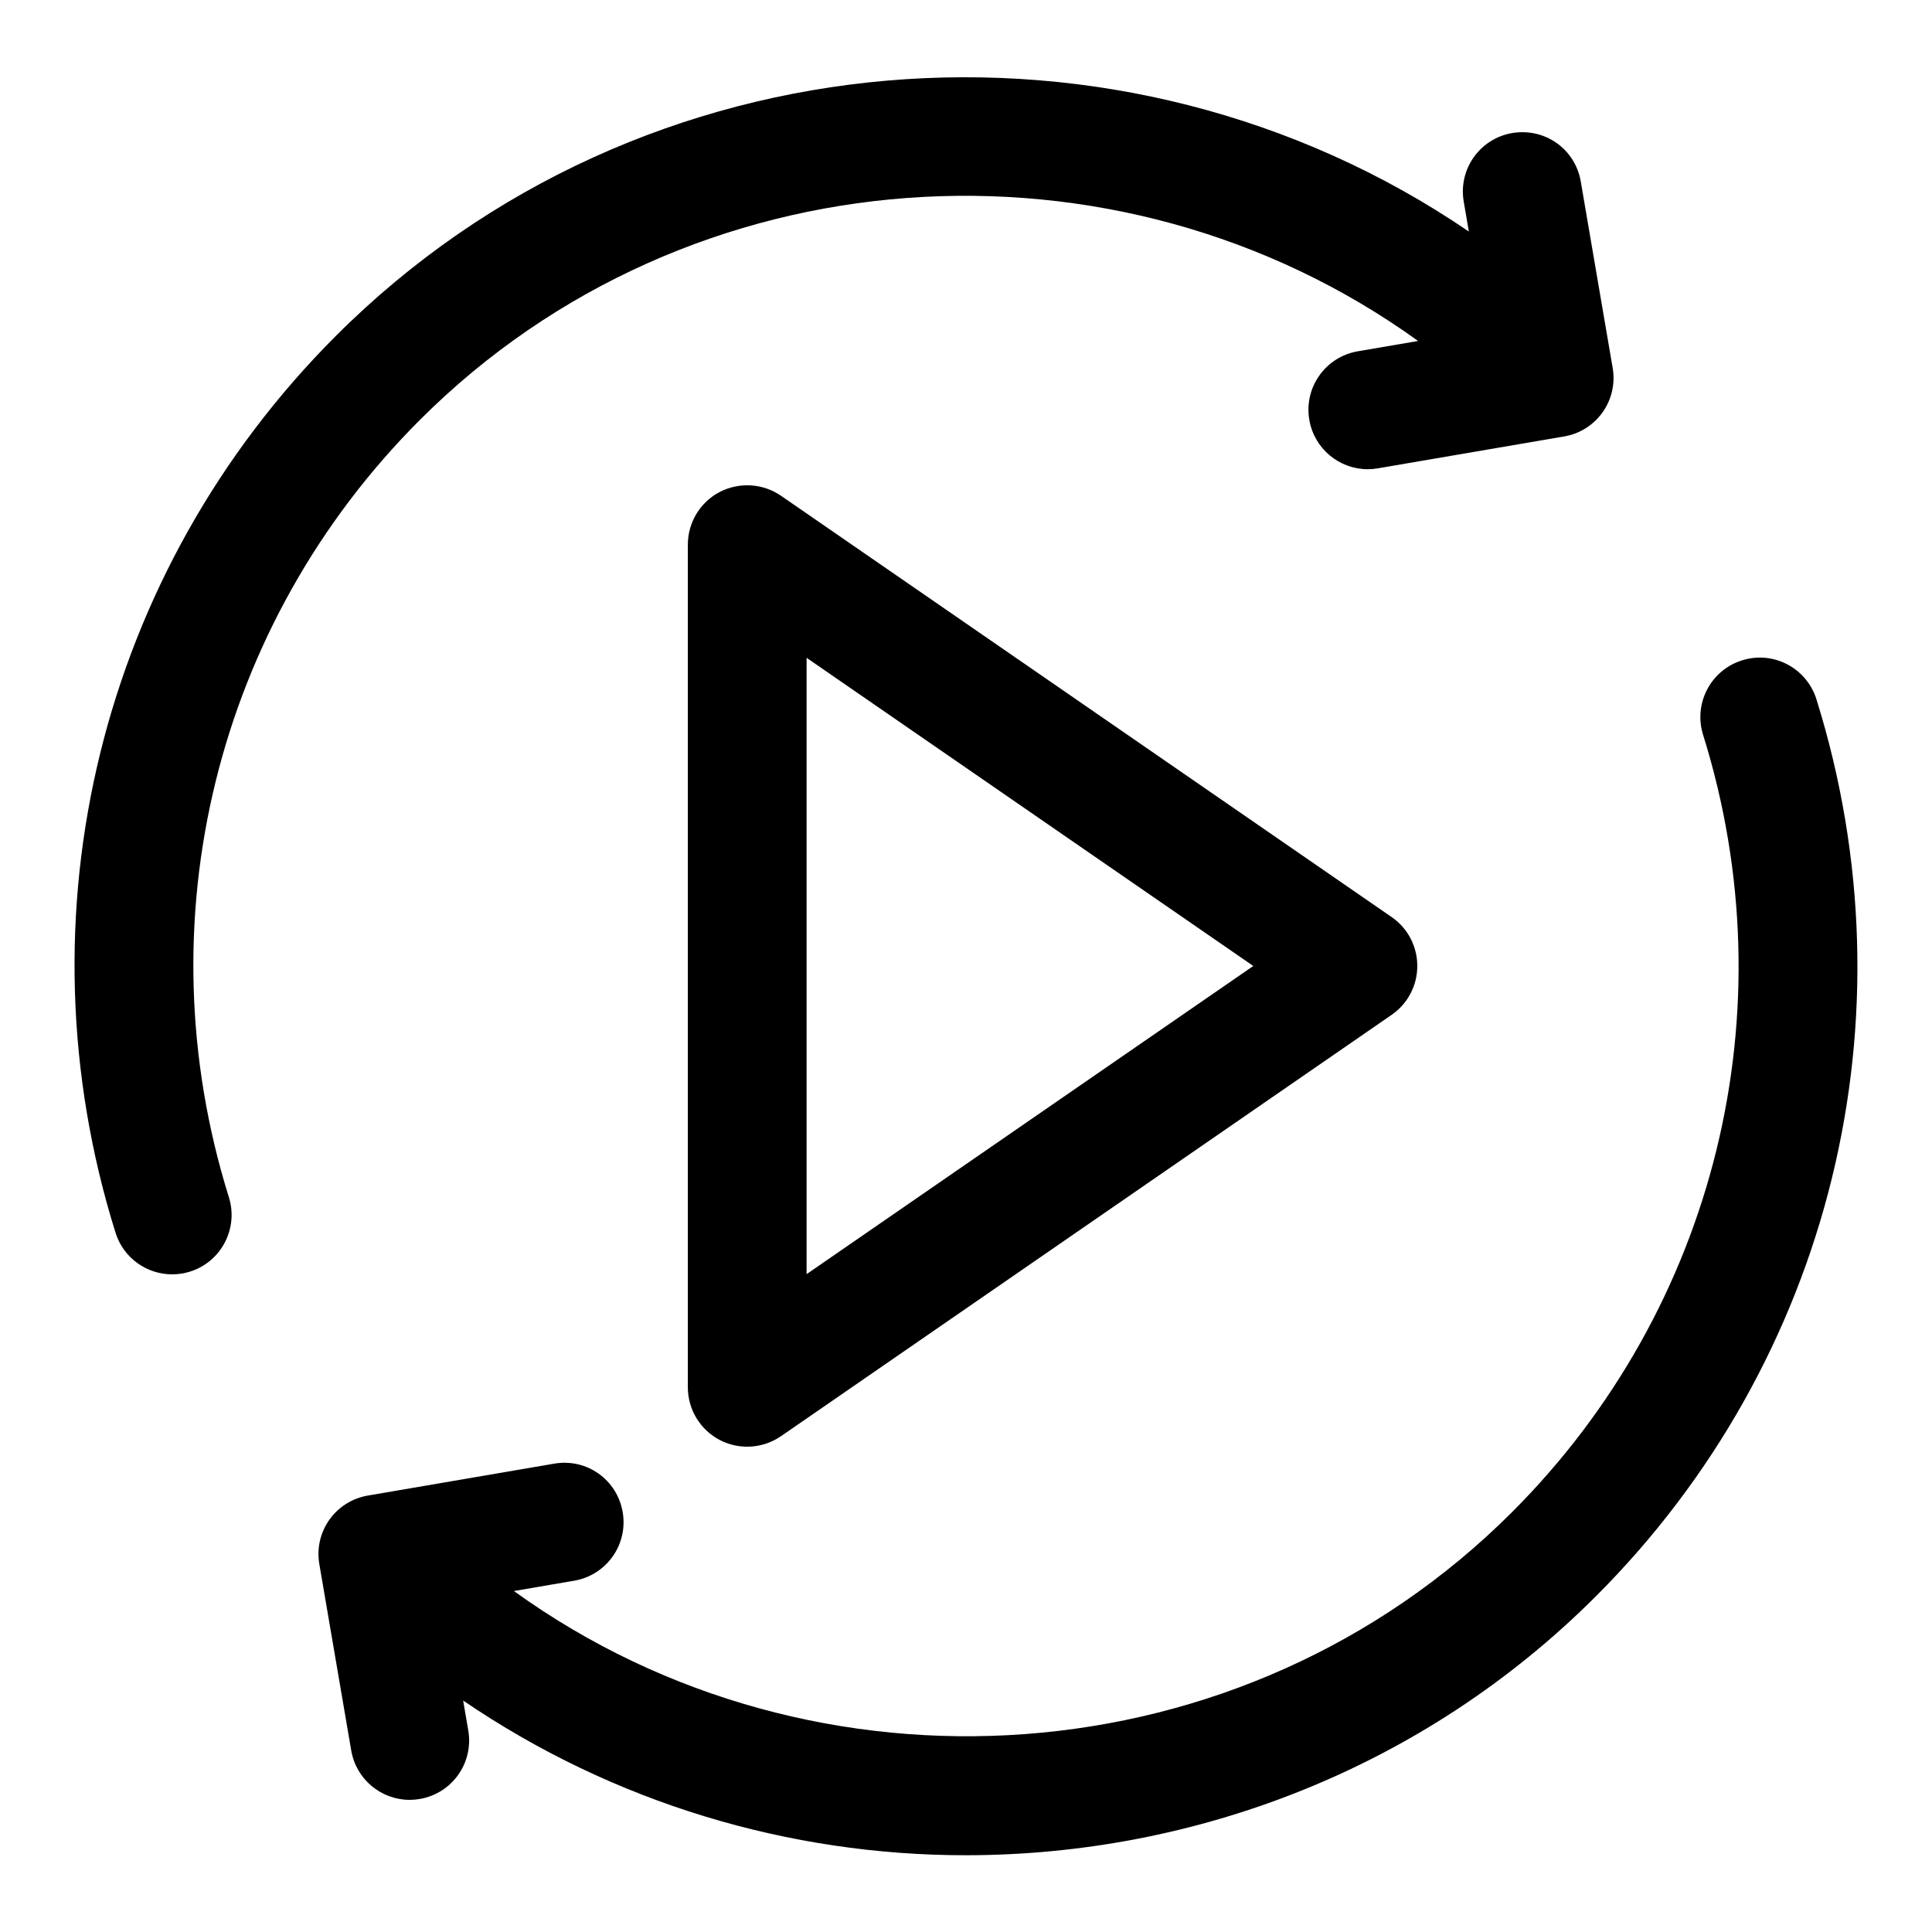
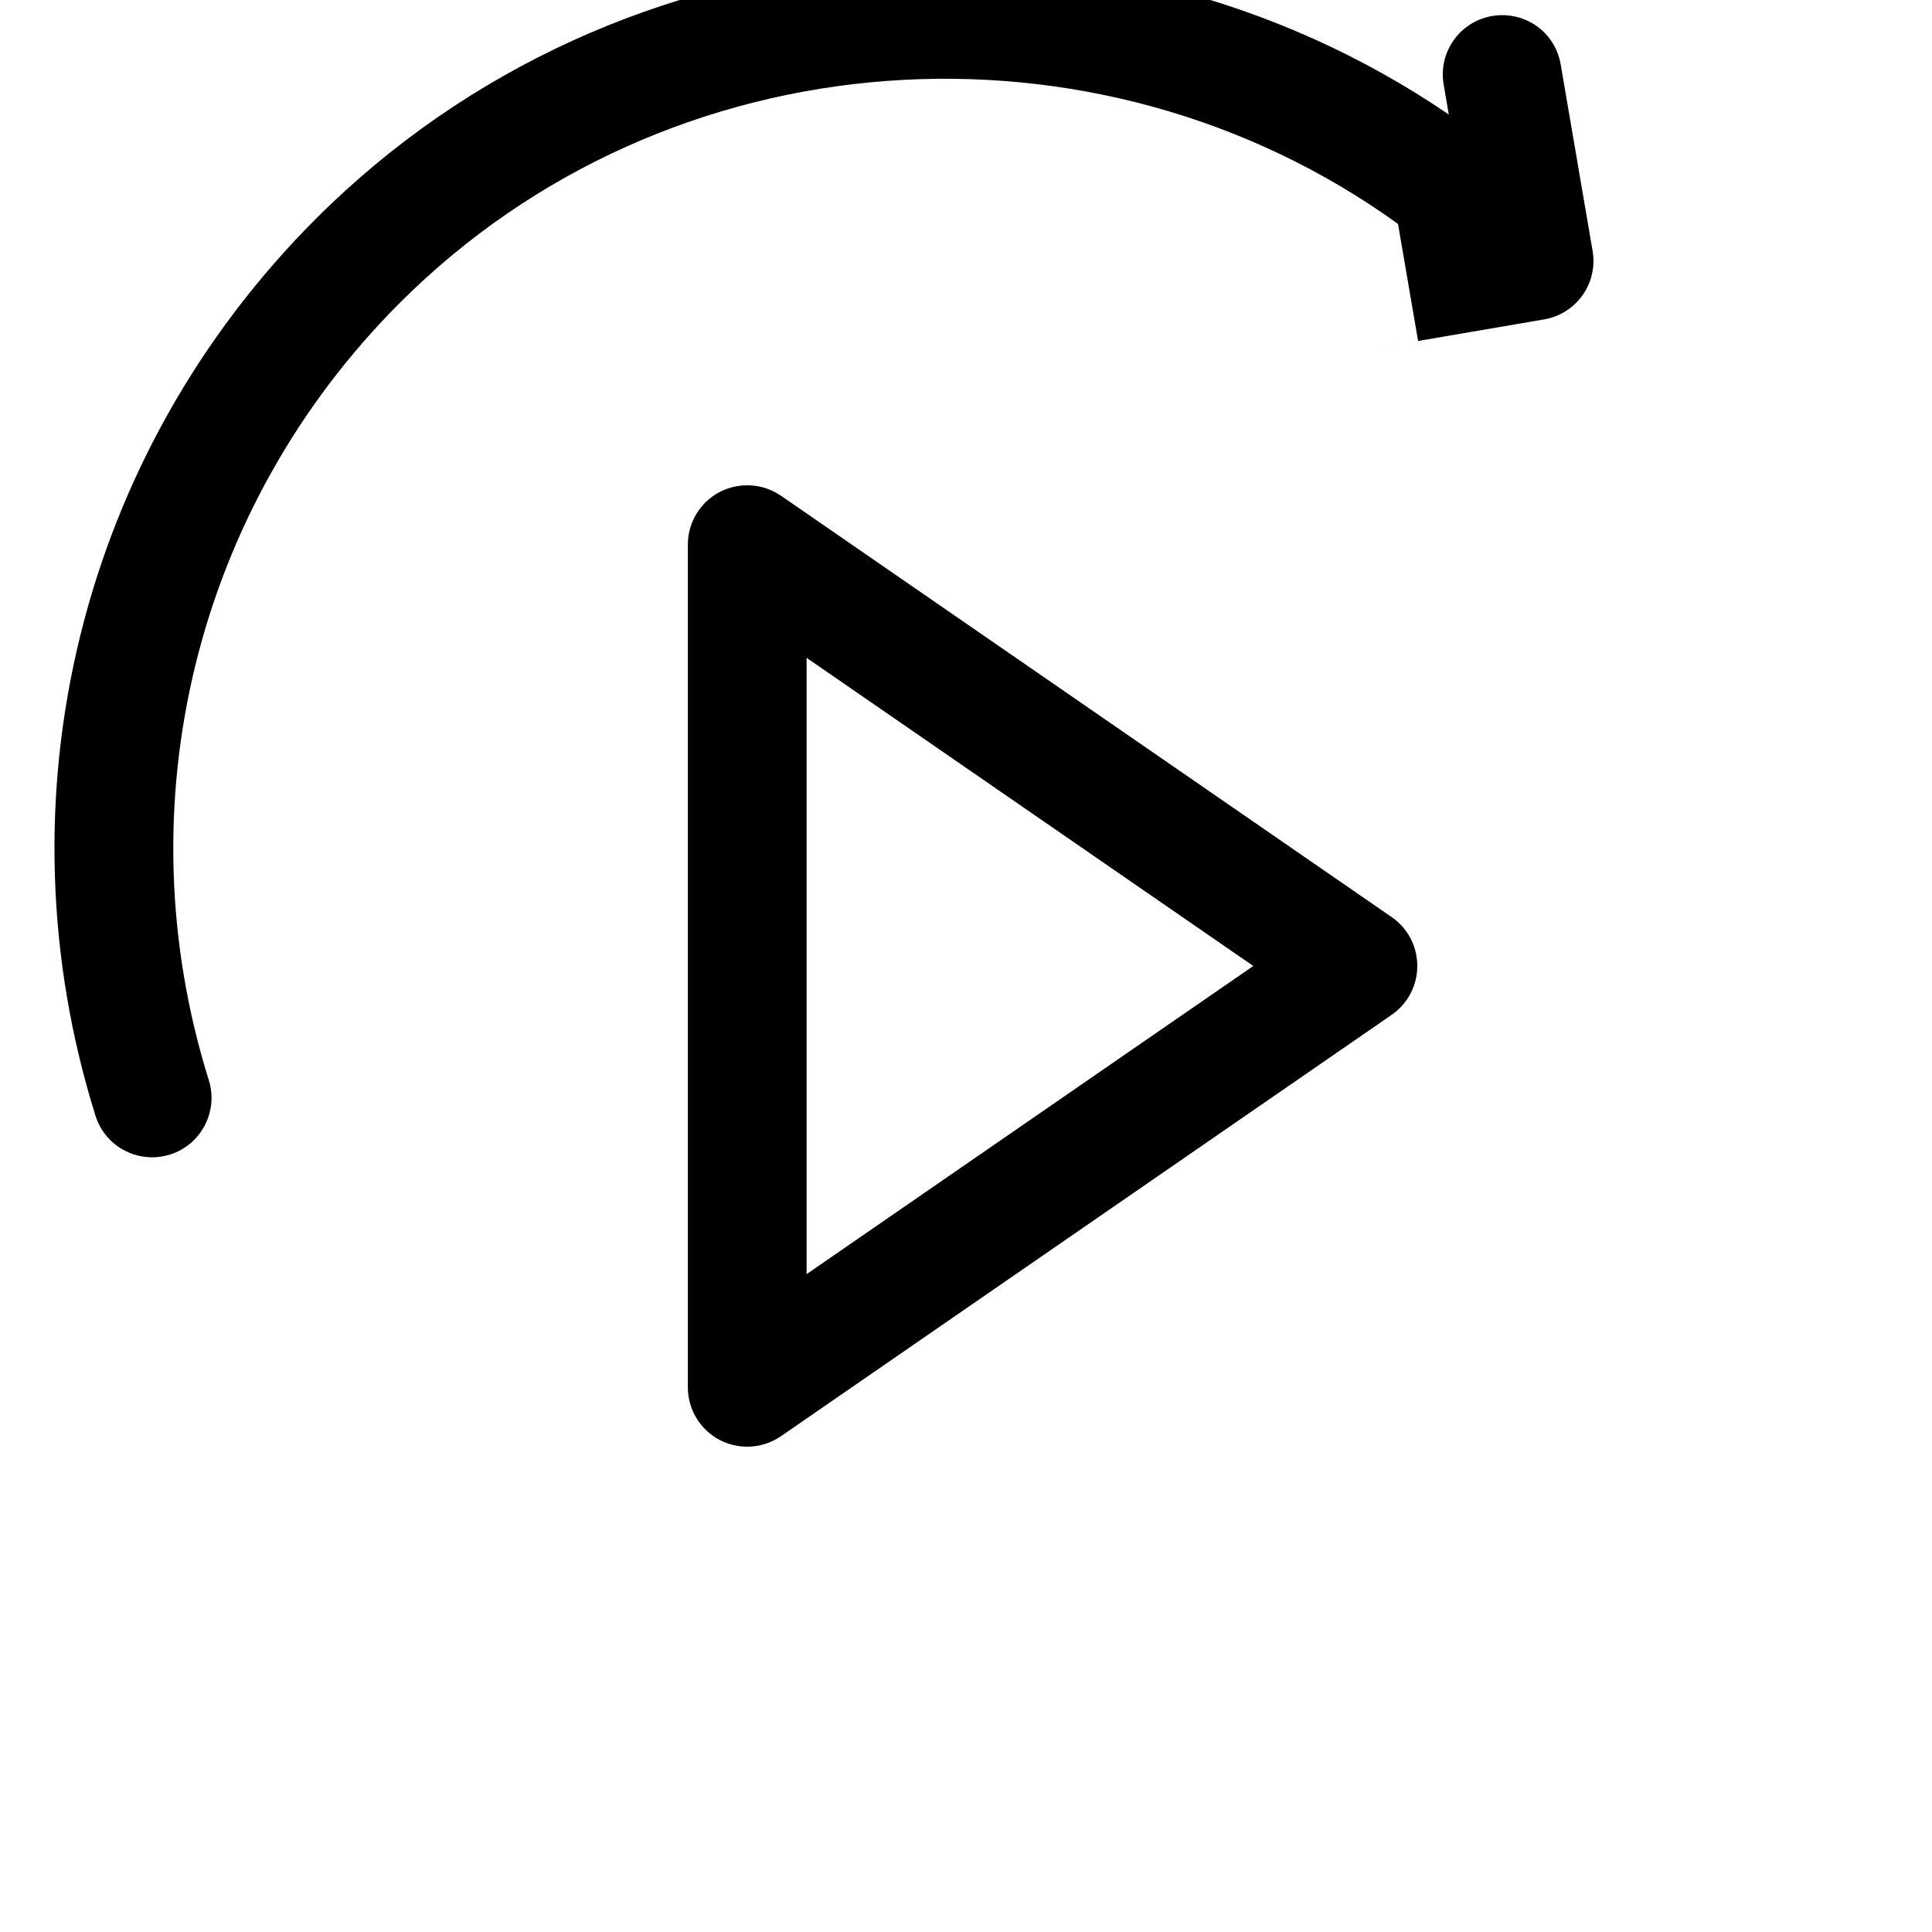
<svg xmlns="http://www.w3.org/2000/svg" fill="#000000" width="800px" height="800px" version="1.1" viewBox="144 144 512 512">
  <g>
    <path d="m350.97 275.38c-4.848-3.32-11.066-3.668-16.262-0.992-5.18 2.723-8.422 8.094-8.422 13.949v223.31c0 5.856 3.242 11.227 8.422 13.949 2.297 1.195 4.816 1.793 7.32 1.793 3.133 0 6.25-0.945 8.941-2.785l161.83-111.66c4.266-2.945 6.801-7.777 6.801-12.957 0-5.18-2.535-10.027-6.801-12.957zm6.785 206.28v-163.33l118.38 81.664z" />
-     <path d="m519.81 234.36-15.98 2.738c-8.566 1.465-14.328 9.59-12.848 18.168 1.309 7.668 7.965 13.082 15.492 13.082 0.883 0 1.762-0.078 2.676-0.234l49.375-8.453c8.566-1.465 14.328-9.59 12.848-18.168l-8.453-49.391c-1.465-8.566-9.43-14.281-18.168-12.848-8.566 1.465-14.328 9.59-12.848 18.168l1.355 7.934c-91.855-62.609-219.37-53.242-300.25 27.664-62.363 62.363-84.734 153.41-58.395 237.66 2.109 6.738 8.312 11.035 15.02 11.035 1.559 0 3.133-0.234 4.707-0.723 8.281-2.582 12.91-11.43 10.312-19.727-22.828-73.004-3.434-151.93 50.617-205.98 71.402-71.398 184.7-78.496 264.54-20.922z" />
-     <path d="m566.98 566.98c62.363-62.363 84.734-153.41 58.395-237.66-2.598-8.297-11.414-12.957-19.727-10.312-8.281 2.582-12.91 11.43-10.312 19.727 22.828 73.004 3.434 151.93-50.617 205.98-71.383 71.414-184.7 78.516-264.53 20.926l15.98-2.738c8.566-1.465 14.328-9.59 12.848-18.168-1.449-8.551-9.477-14.359-18.168-12.848l-49.375 8.453c-8.566 1.465-14.328 9.59-12.848 18.168l8.453 49.391c1.309 7.668 7.965 13.082 15.492 13.082 0.883 0 1.762-0.078 2.676-0.234 8.566-1.465 14.328-9.59 12.848-18.168l-1.355-7.918c39.91 27.207 86.48 40.996 133.15 40.996 60.711-0.004 121.37-22.945 167.09-68.68z" />
+     <path d="m519.81 234.36-15.98 2.738l49.375-8.453c8.566-1.465 14.328-9.59 12.848-18.168l-8.453-49.391c-1.465-8.566-9.43-14.281-18.168-12.848-8.566 1.465-14.328 9.59-12.848 18.168l1.355 7.934c-91.855-62.609-219.37-53.242-300.25 27.664-62.363 62.363-84.734 153.41-58.395 237.66 2.109 6.738 8.312 11.035 15.02 11.035 1.559 0 3.133-0.234 4.707-0.723 8.281-2.582 12.91-11.43 10.312-19.727-22.828-73.004-3.434-151.93 50.617-205.98 71.402-71.398 184.7-78.496 264.54-20.922z" />
  </g>
</svg>